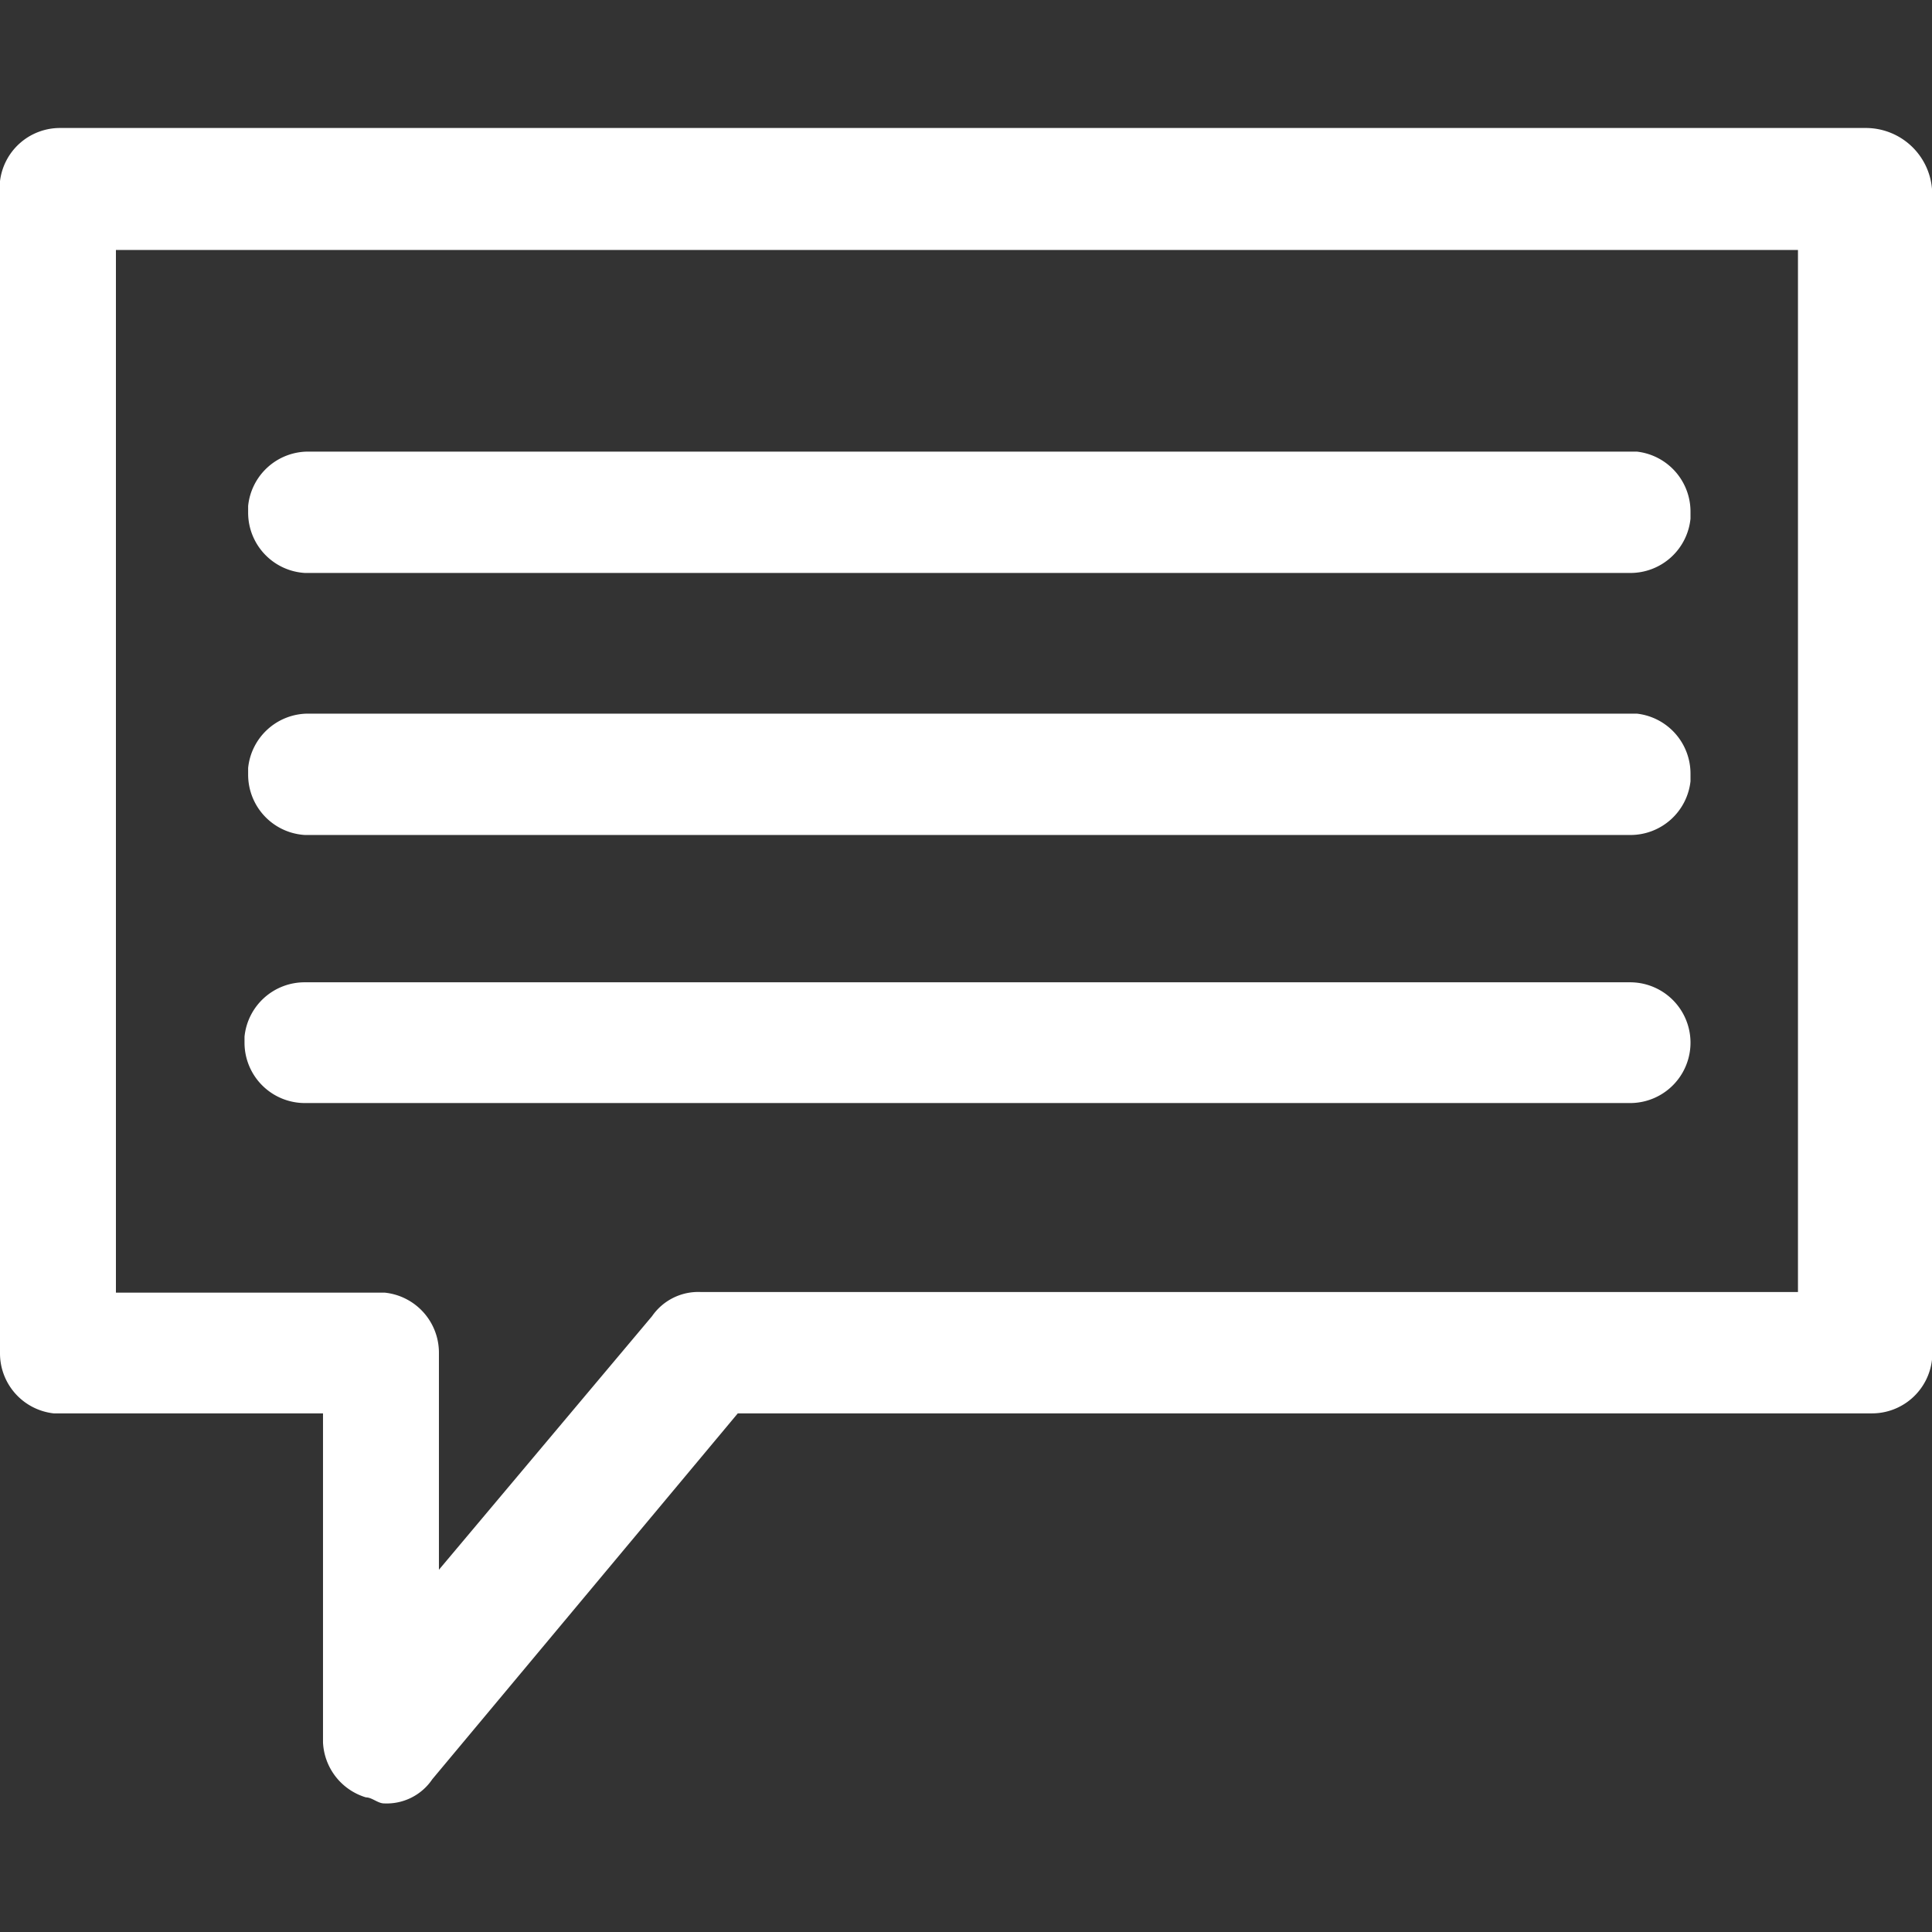
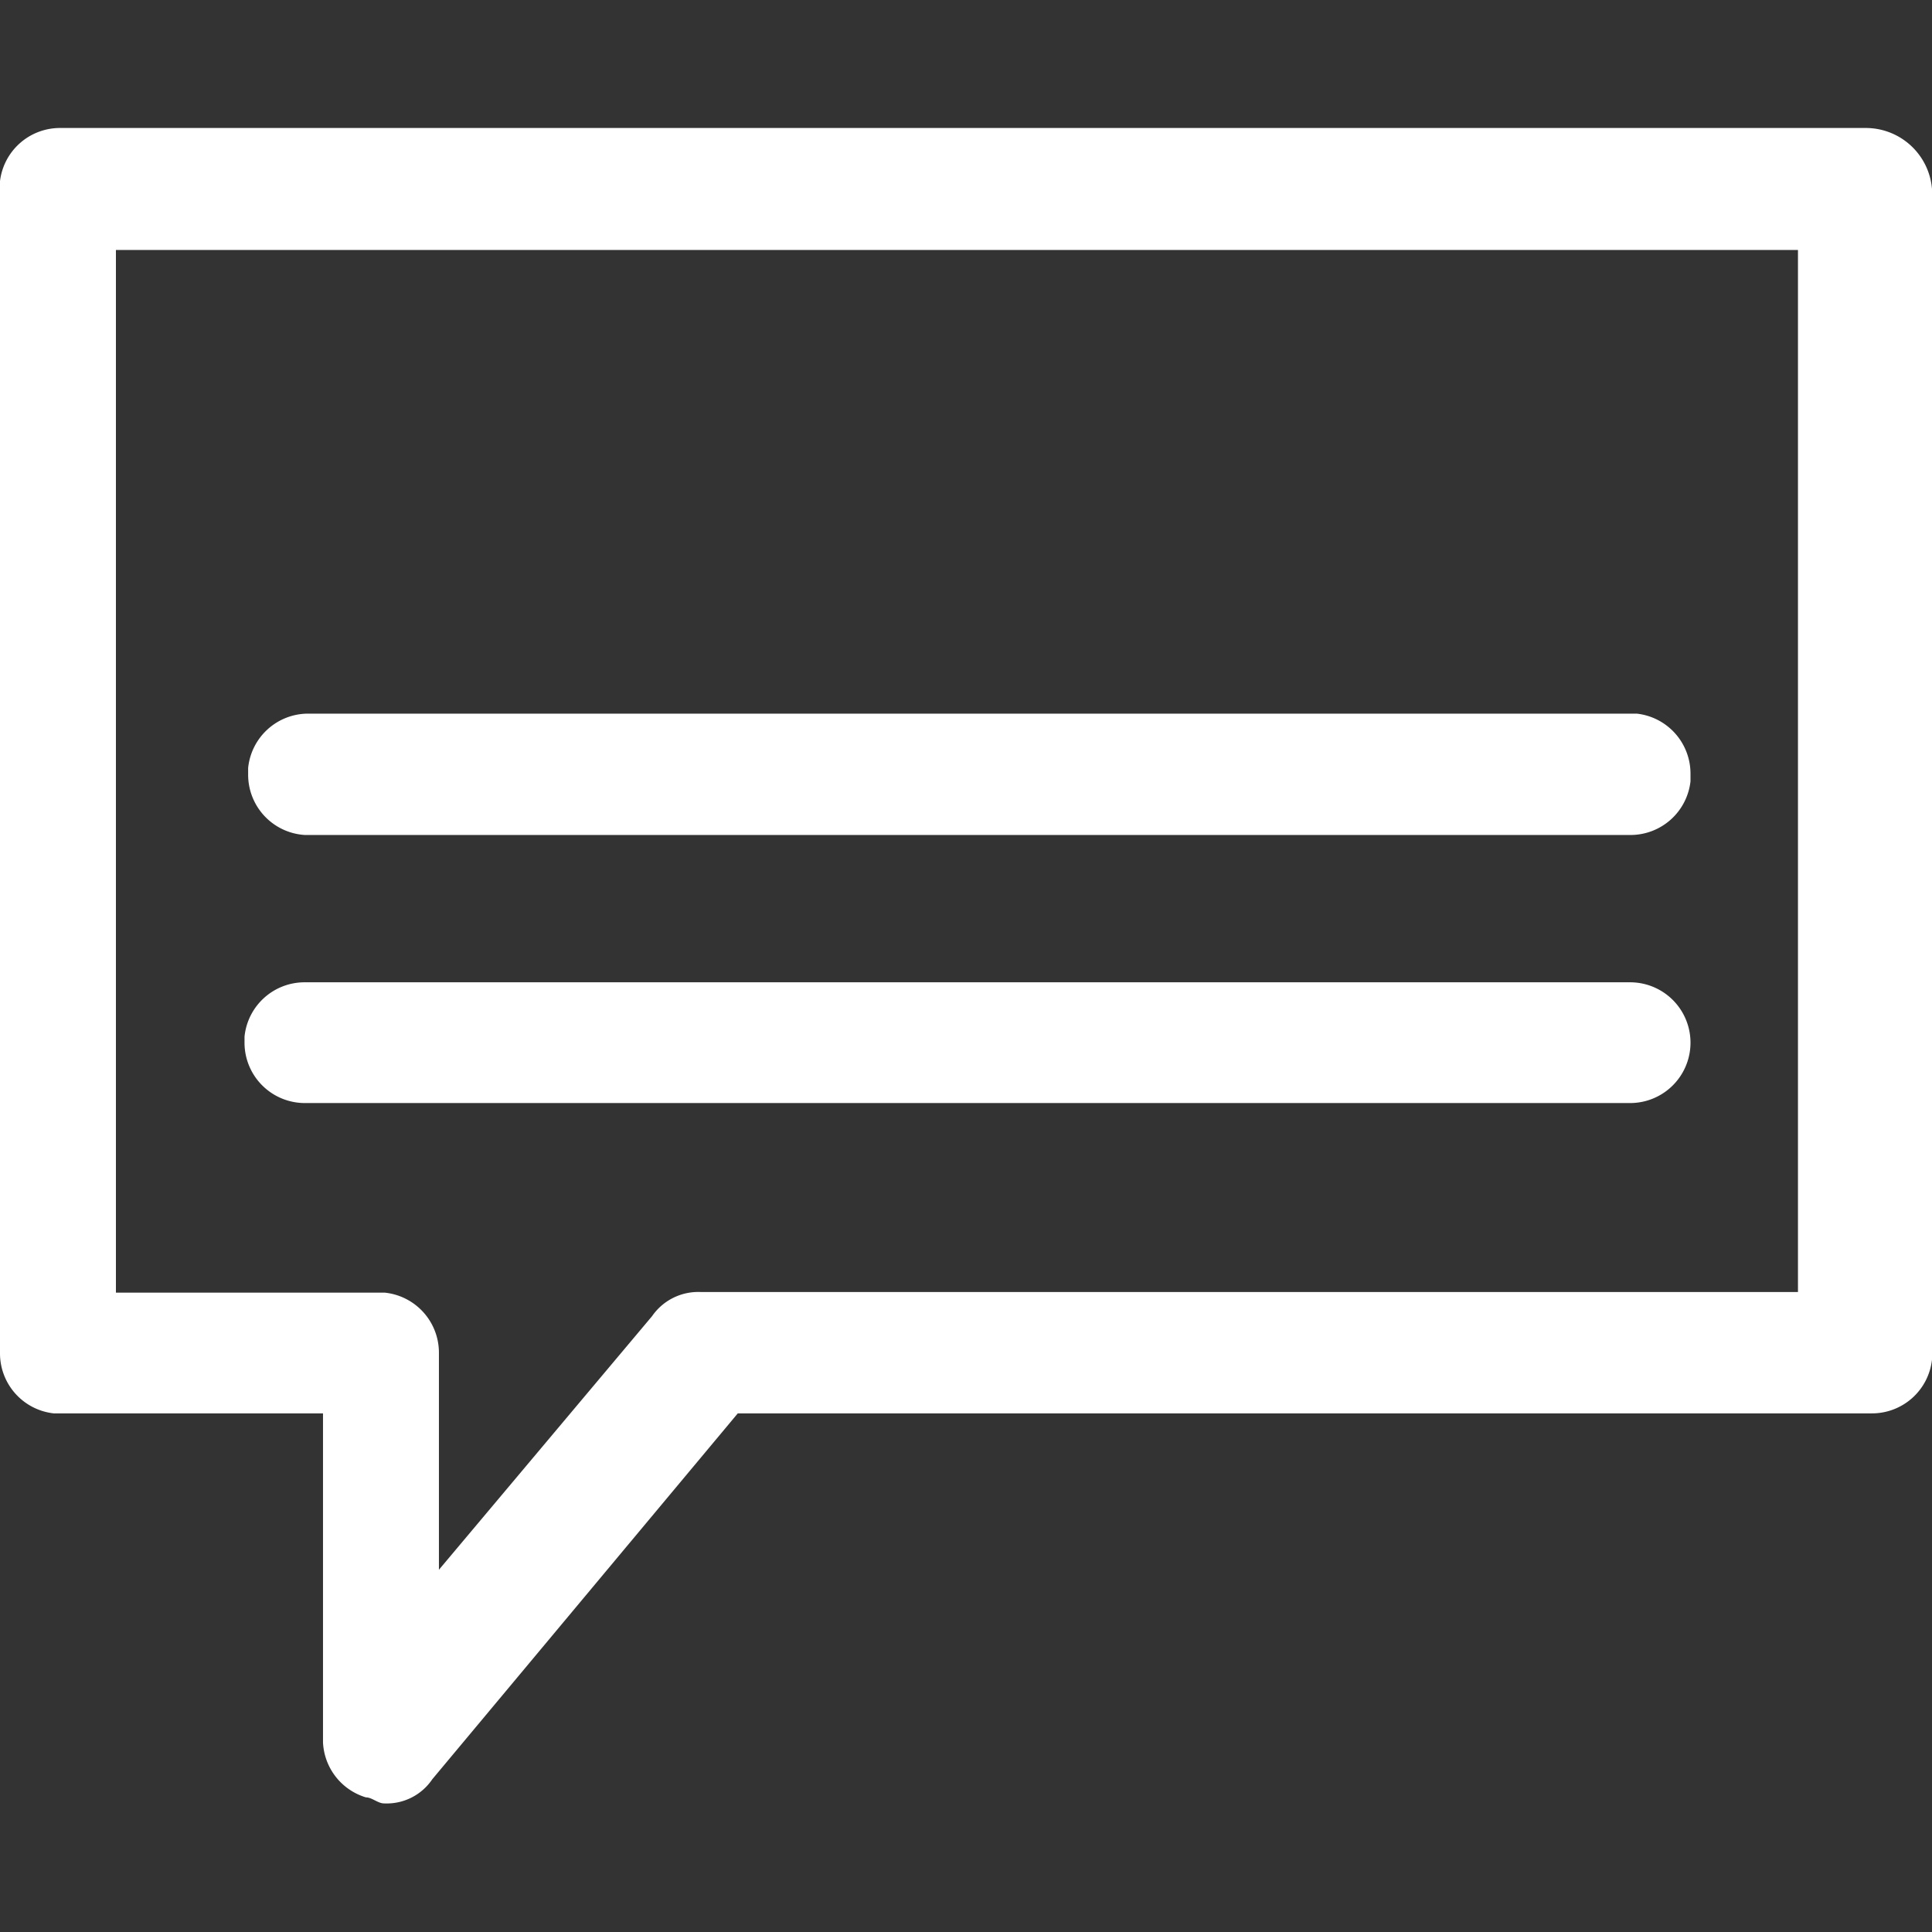
<svg xmlns="http://www.w3.org/2000/svg" viewBox="0 0 32 32">
  <rect x="0" y="0" width="32" height="32" fill="#333333" stroke="none" />
  <defs>
    <style>.a{fill:#fff;}</style>
  </defs>
  <path class="a" d="M30.89,2.12H1A1,1,0,0,0,0,3V22.41a1,1,0,0,0,.89,1H5.35v5.45a1,1,0,0,0,.71.91c.1,0,.2.1.3.1a.91.91,0,0,0,.8-.4l5.06-6.06H31a1,1,0,0,0,1-.89V3.13A1.1,1.1,0,0,0,30.89,2.12Zm-1,19.28H11.61a.93.93,0,0,0-.81.4L7.27,26V22.41a1,1,0,0,0-.9-1H1.92V4.14H29.78V21.4Z" />
-   <path class="a" d="M5.05,9.49H27a1,1,0,0,0,1-.9V8.48a1,1,0,0,0-.89-1h-22a1,1,0,0,0-1,.9v.11A1,1,0,0,0,5.05,9.49Z" />
  <path class="a" d="M5.05,13.83H27a1,1,0,0,0,1-.89v-.12a1,1,0,0,0-.89-1h-22a1,1,0,0,0-1,.9v.11A1,1,0,0,0,5.05,13.83Z" />
  <path class="a" d="M5.05,18.27H27a1,1,0,0,0,0-2H5.05a1,1,0,0,0-1,.9v.11A1,1,0,0,0,5.05,18.27Z" />
</svg>